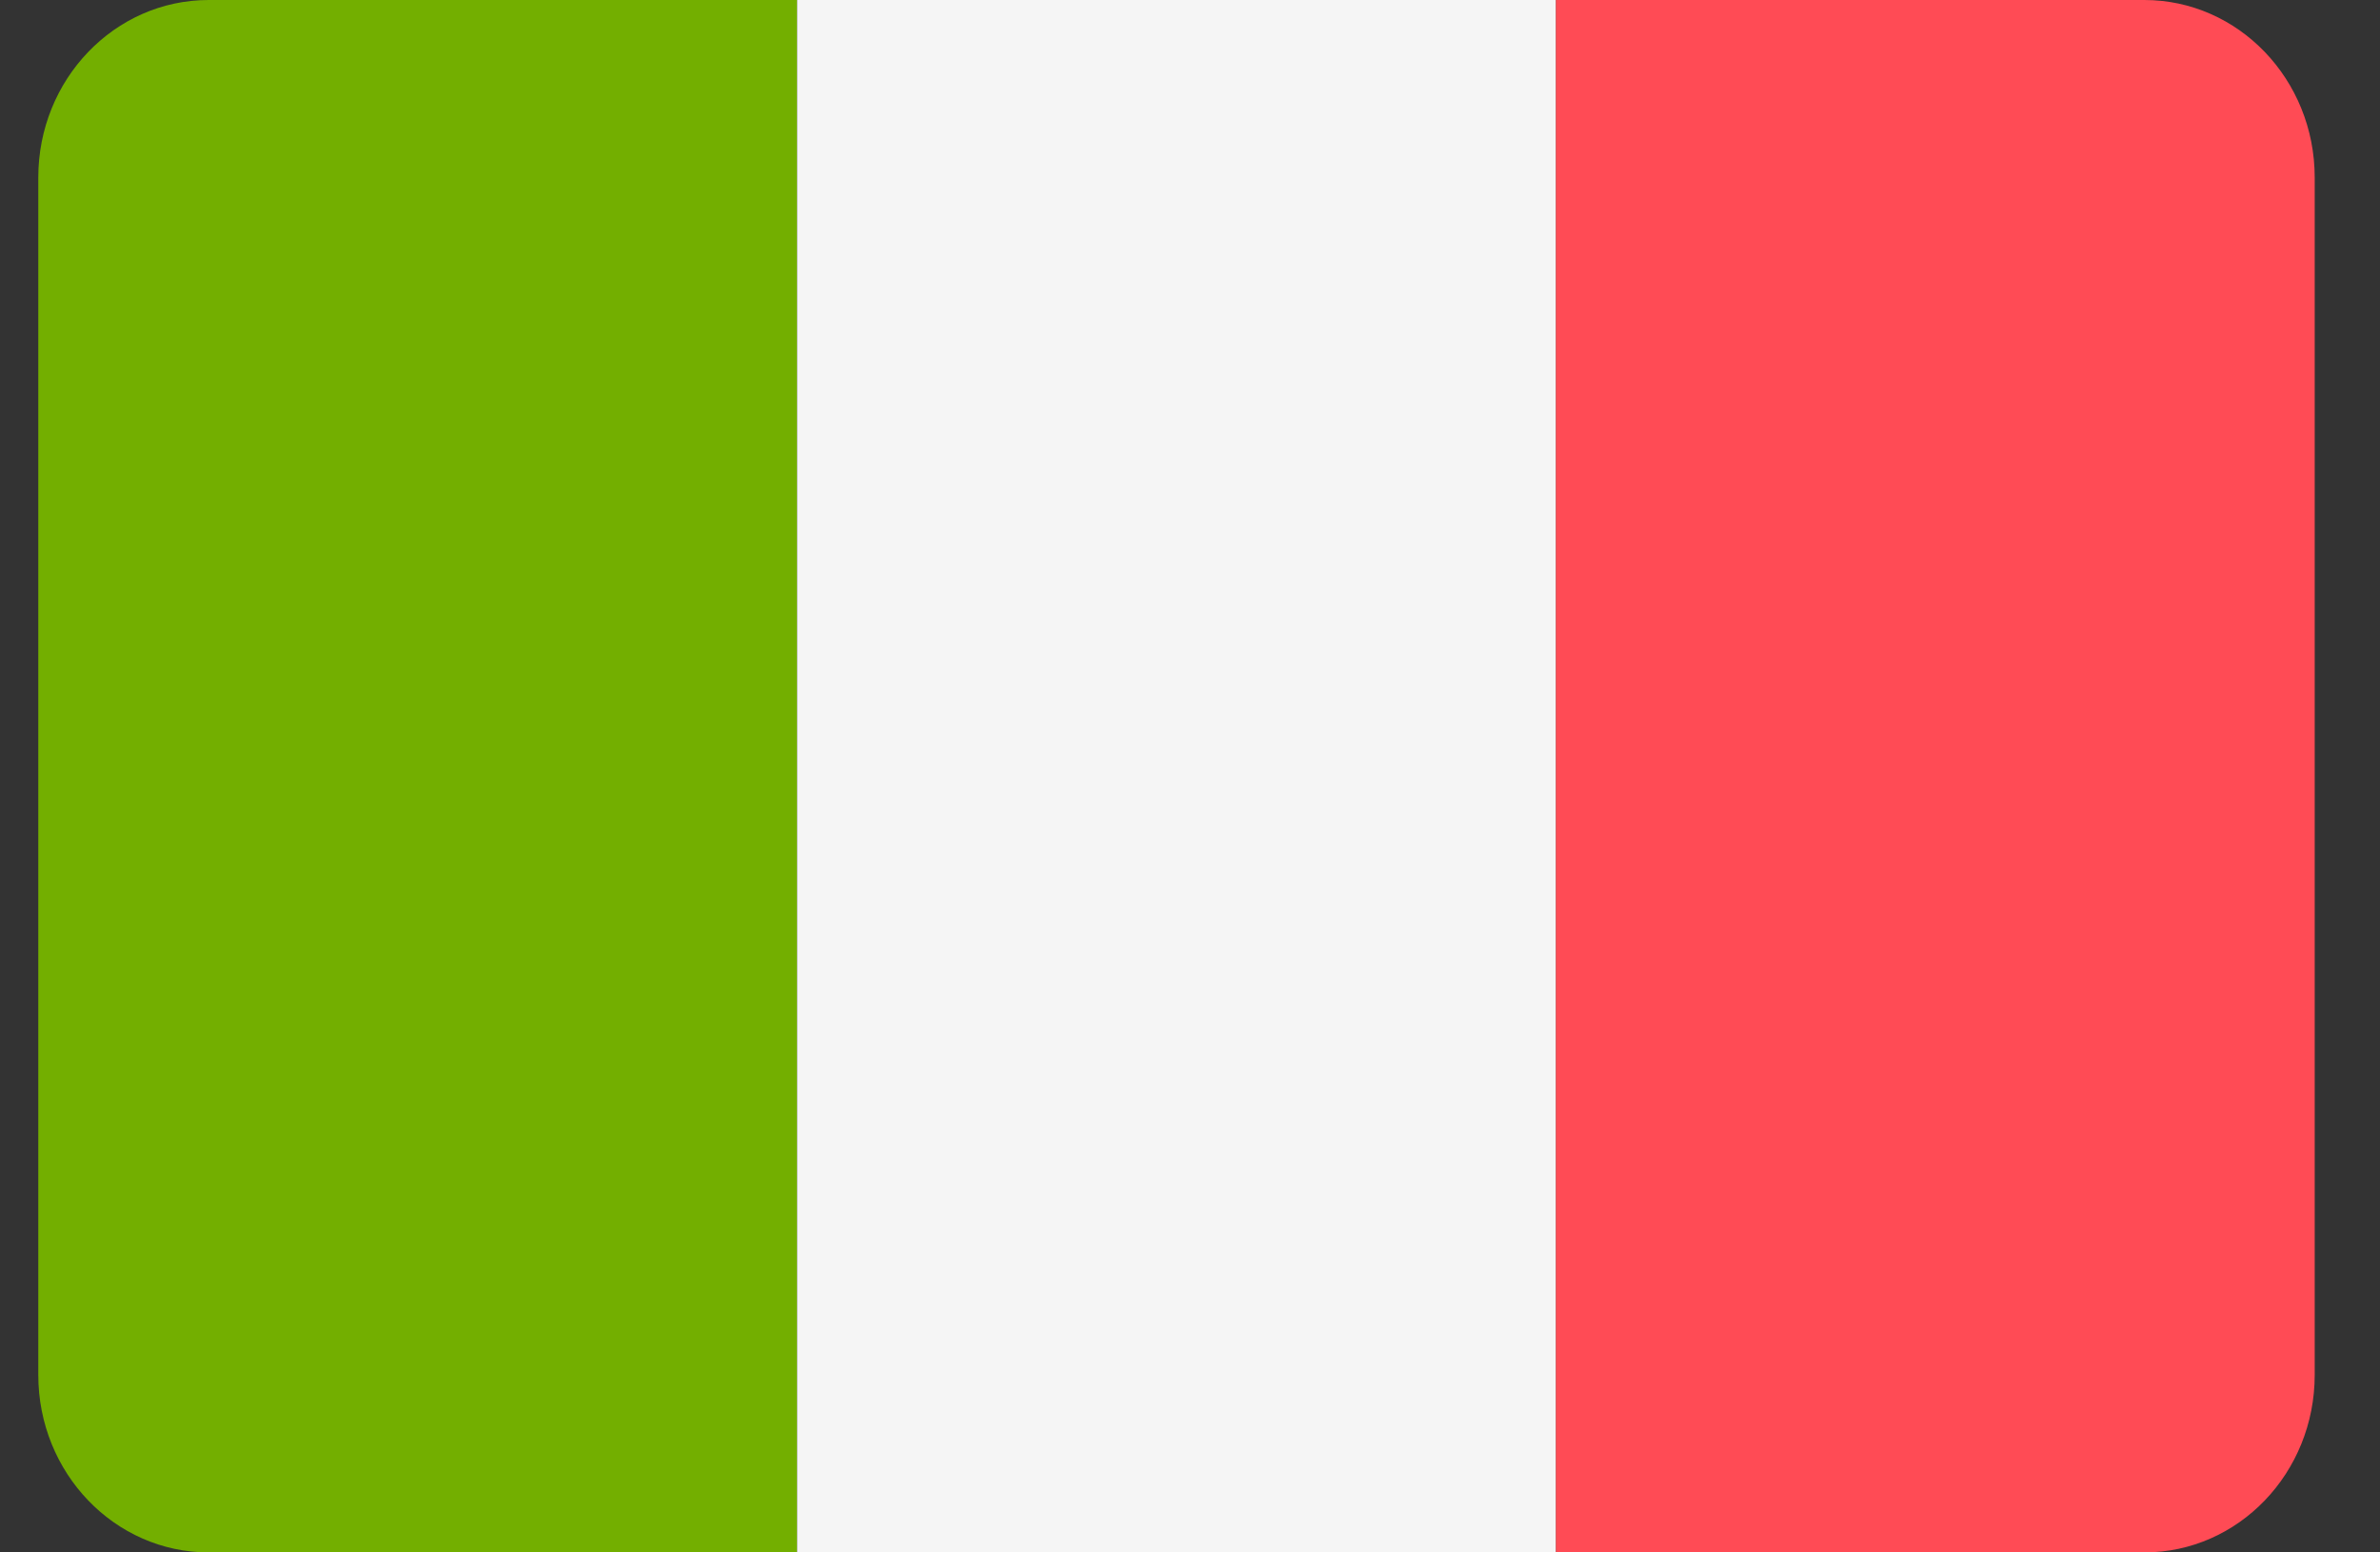
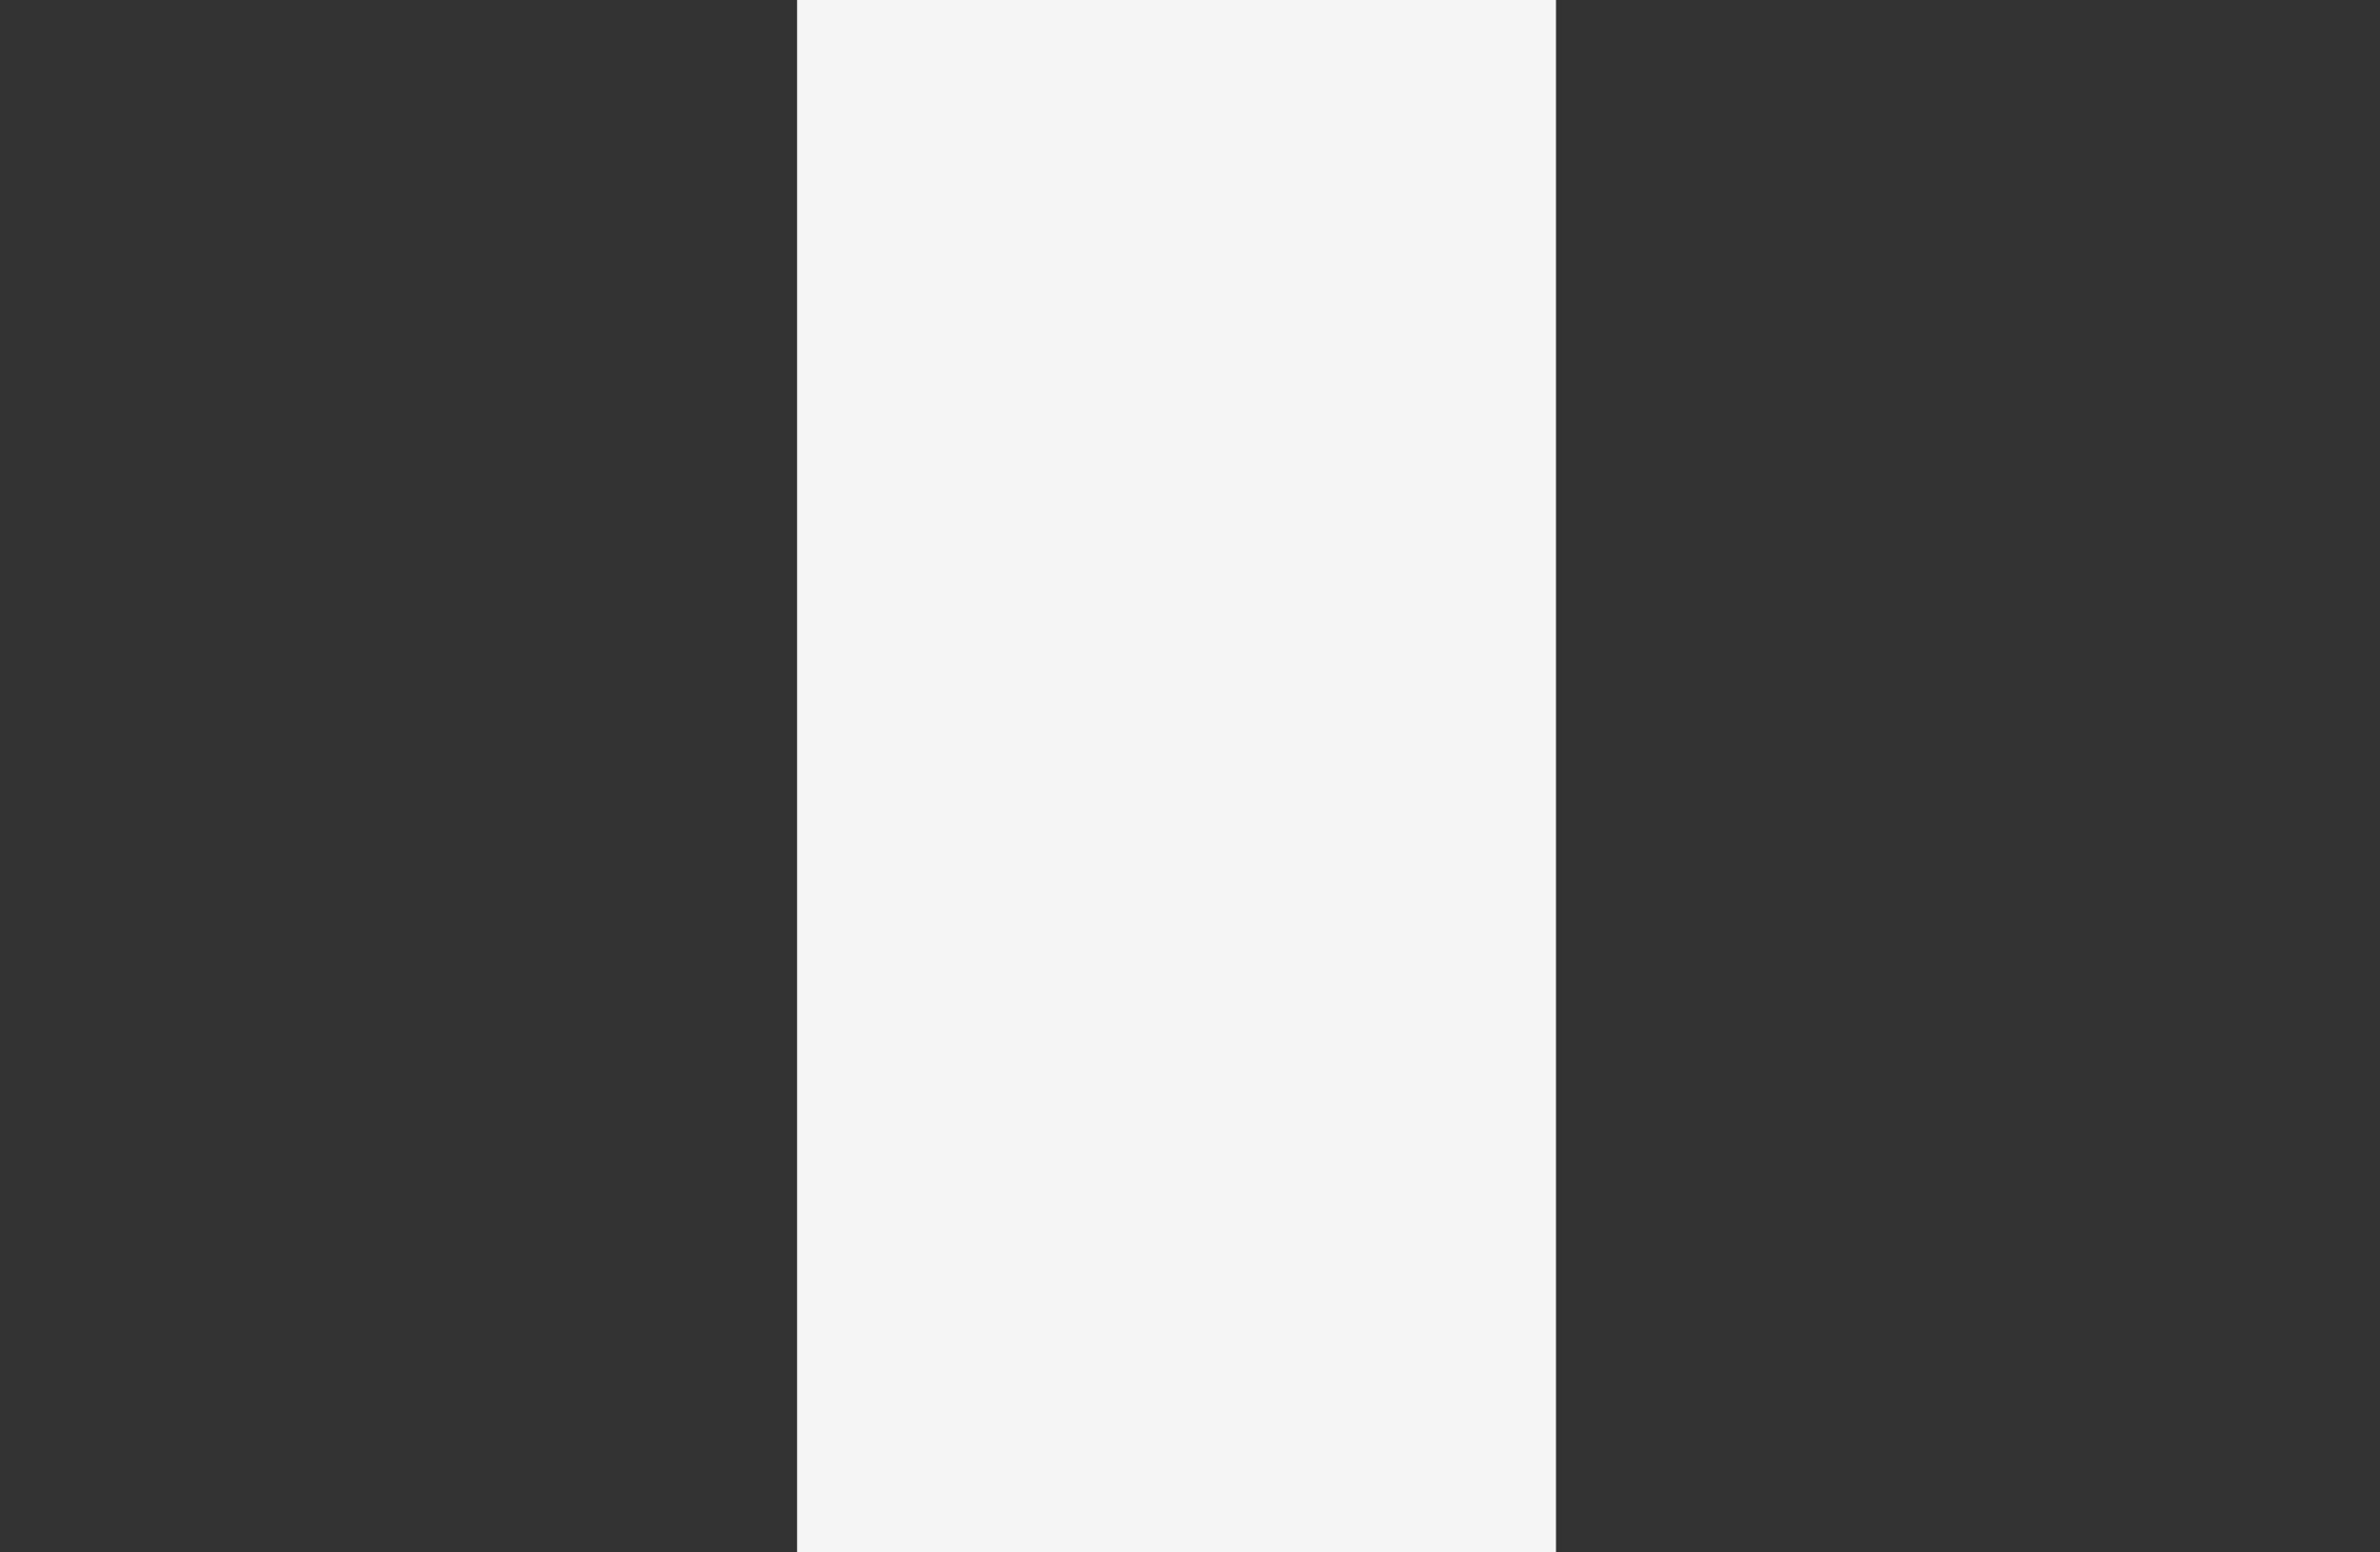
<svg xmlns="http://www.w3.org/2000/svg" width="23" height="15" viewBox="0 0 23 15" fill="none">
  <rect x="0" y="0" width="23" height="15" fill="#333333" stroke="none" />
-   <path d="M2.017 0C1.107 0 0.37 0.768 0.37 1.715V13.285C0.37 14.232 1.107 15 2.017 15H7.703V0H2.017Z" fill="#73AF00" />
  <path d="M15.037 0H7.703V15H15.037V0Z" fill="#F5F5F5" />
-   <path d="M20.722 0H15.036V15H20.722C21.632 15 22.369 14.232 22.369 13.285V1.715C22.369 0.768 21.632 0 20.722 0Z" fill="#FF4B55" />
</svg>